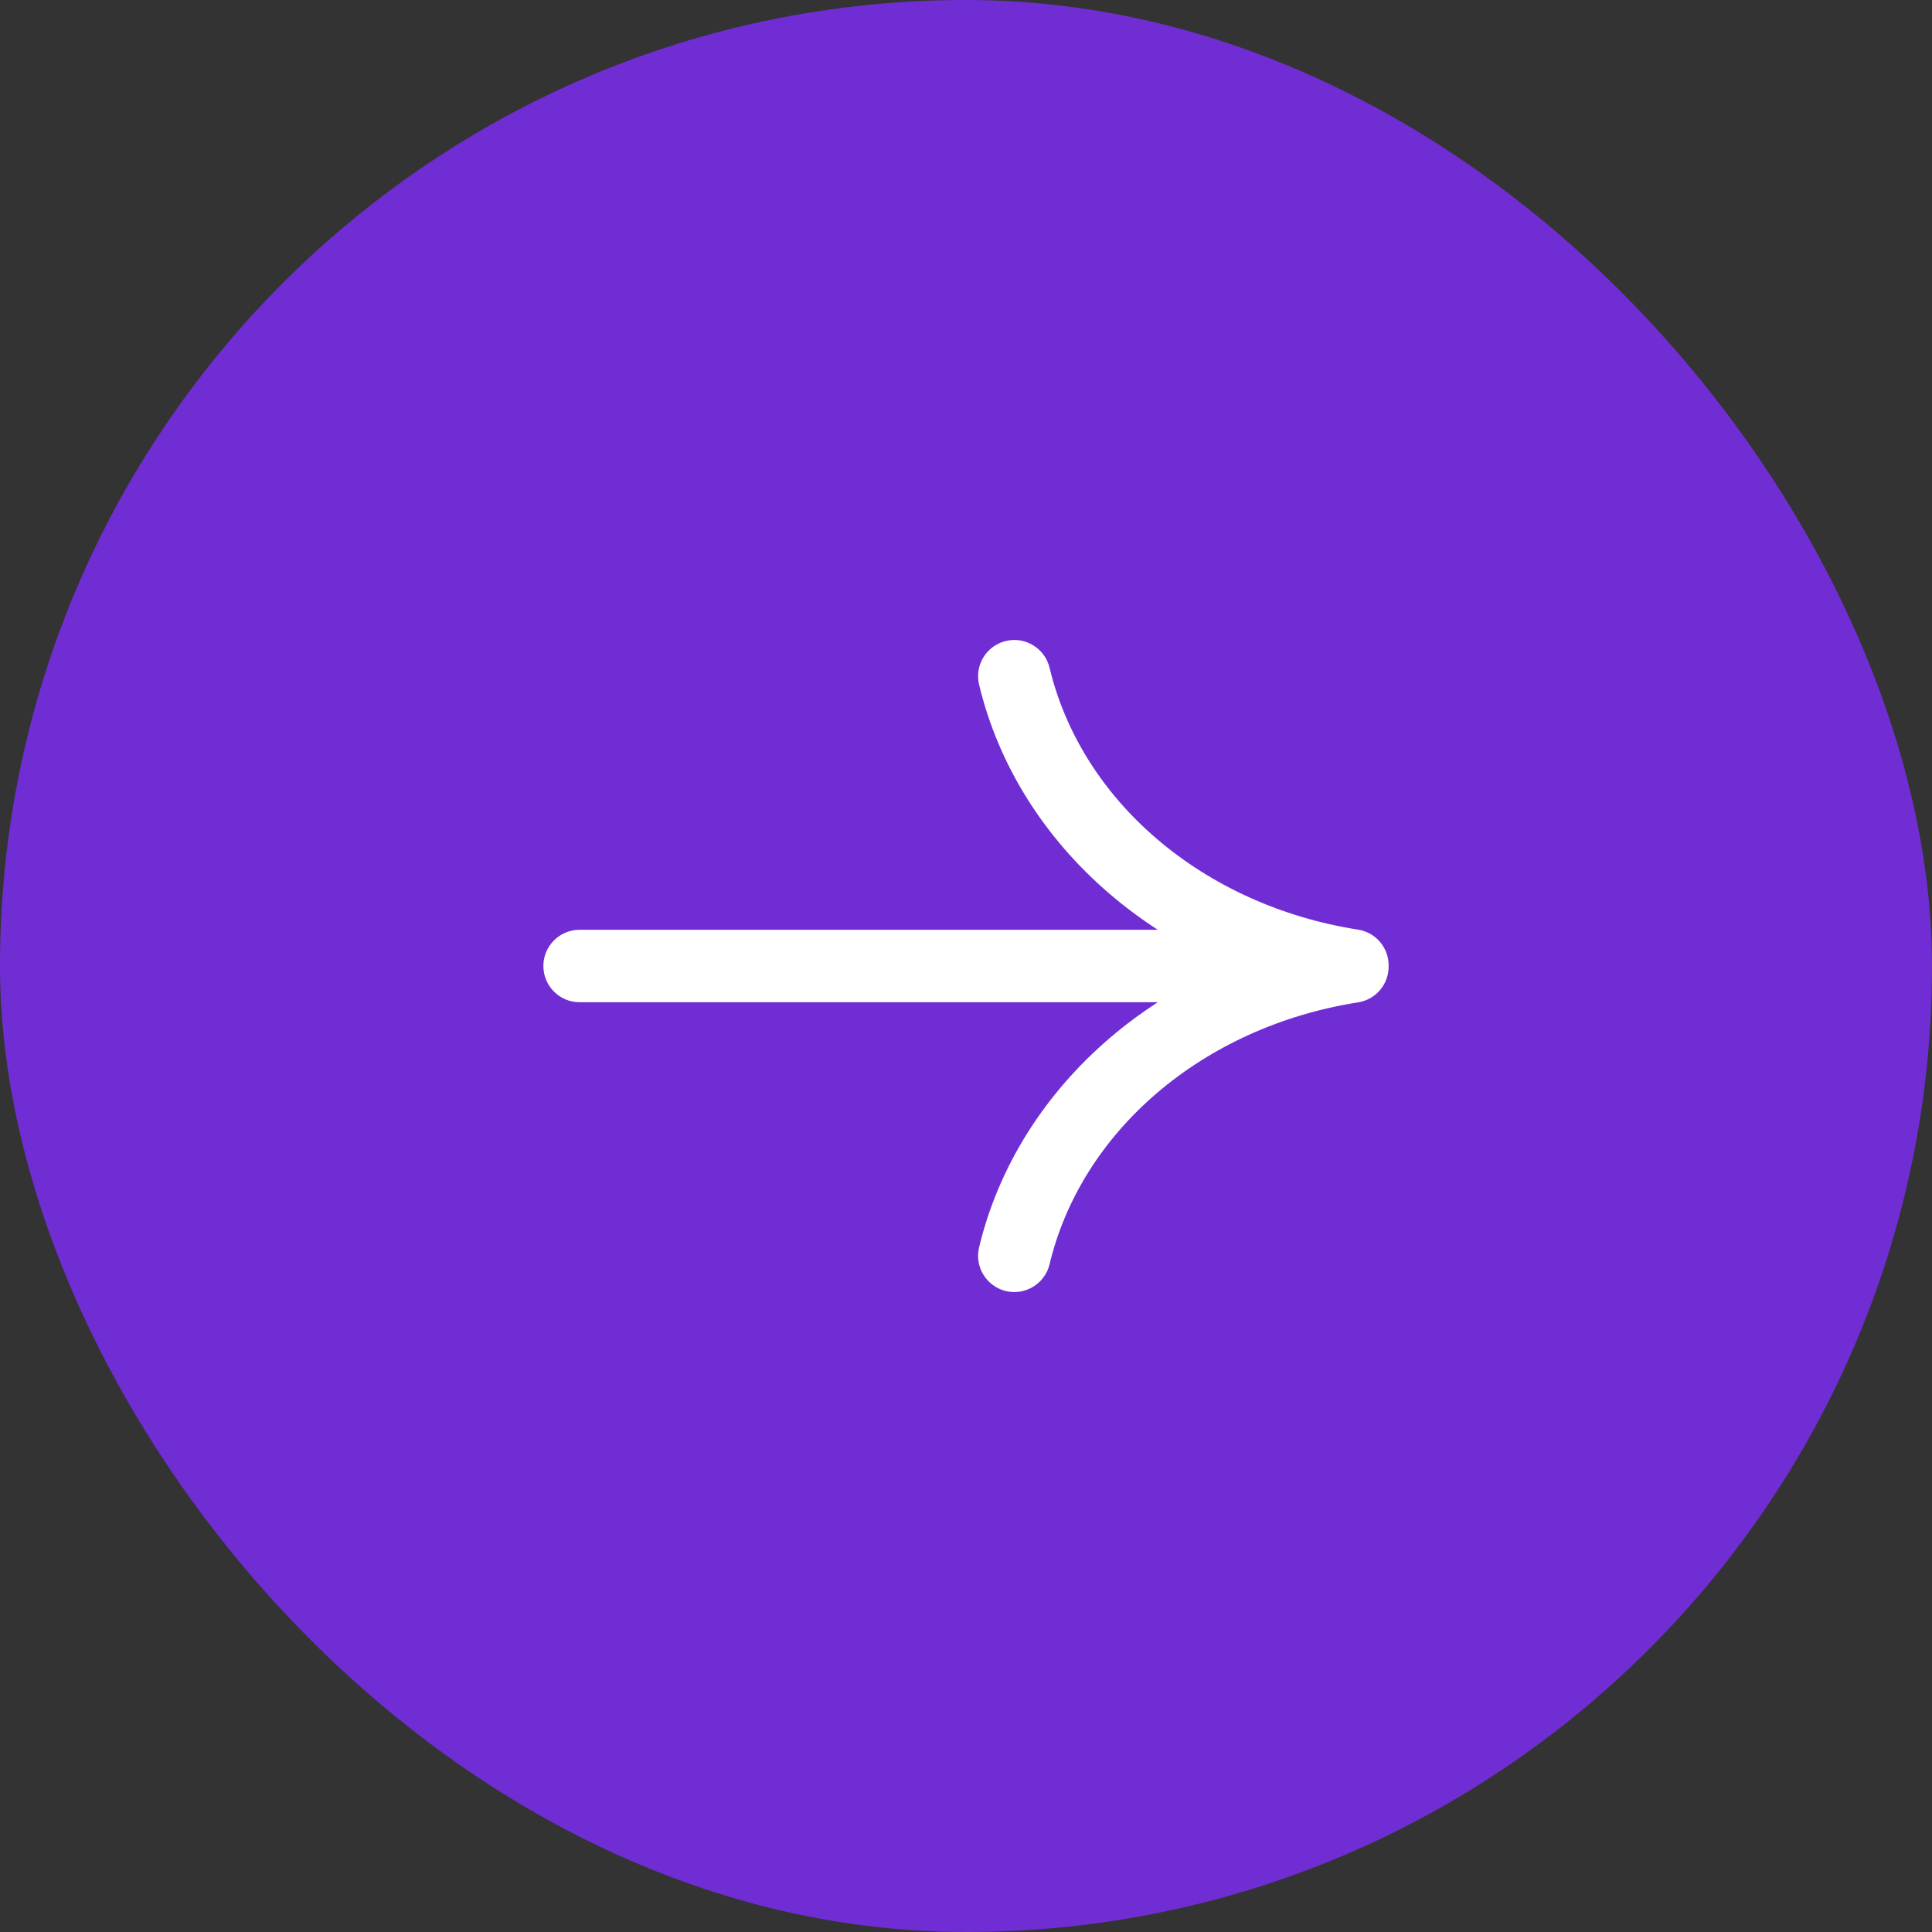
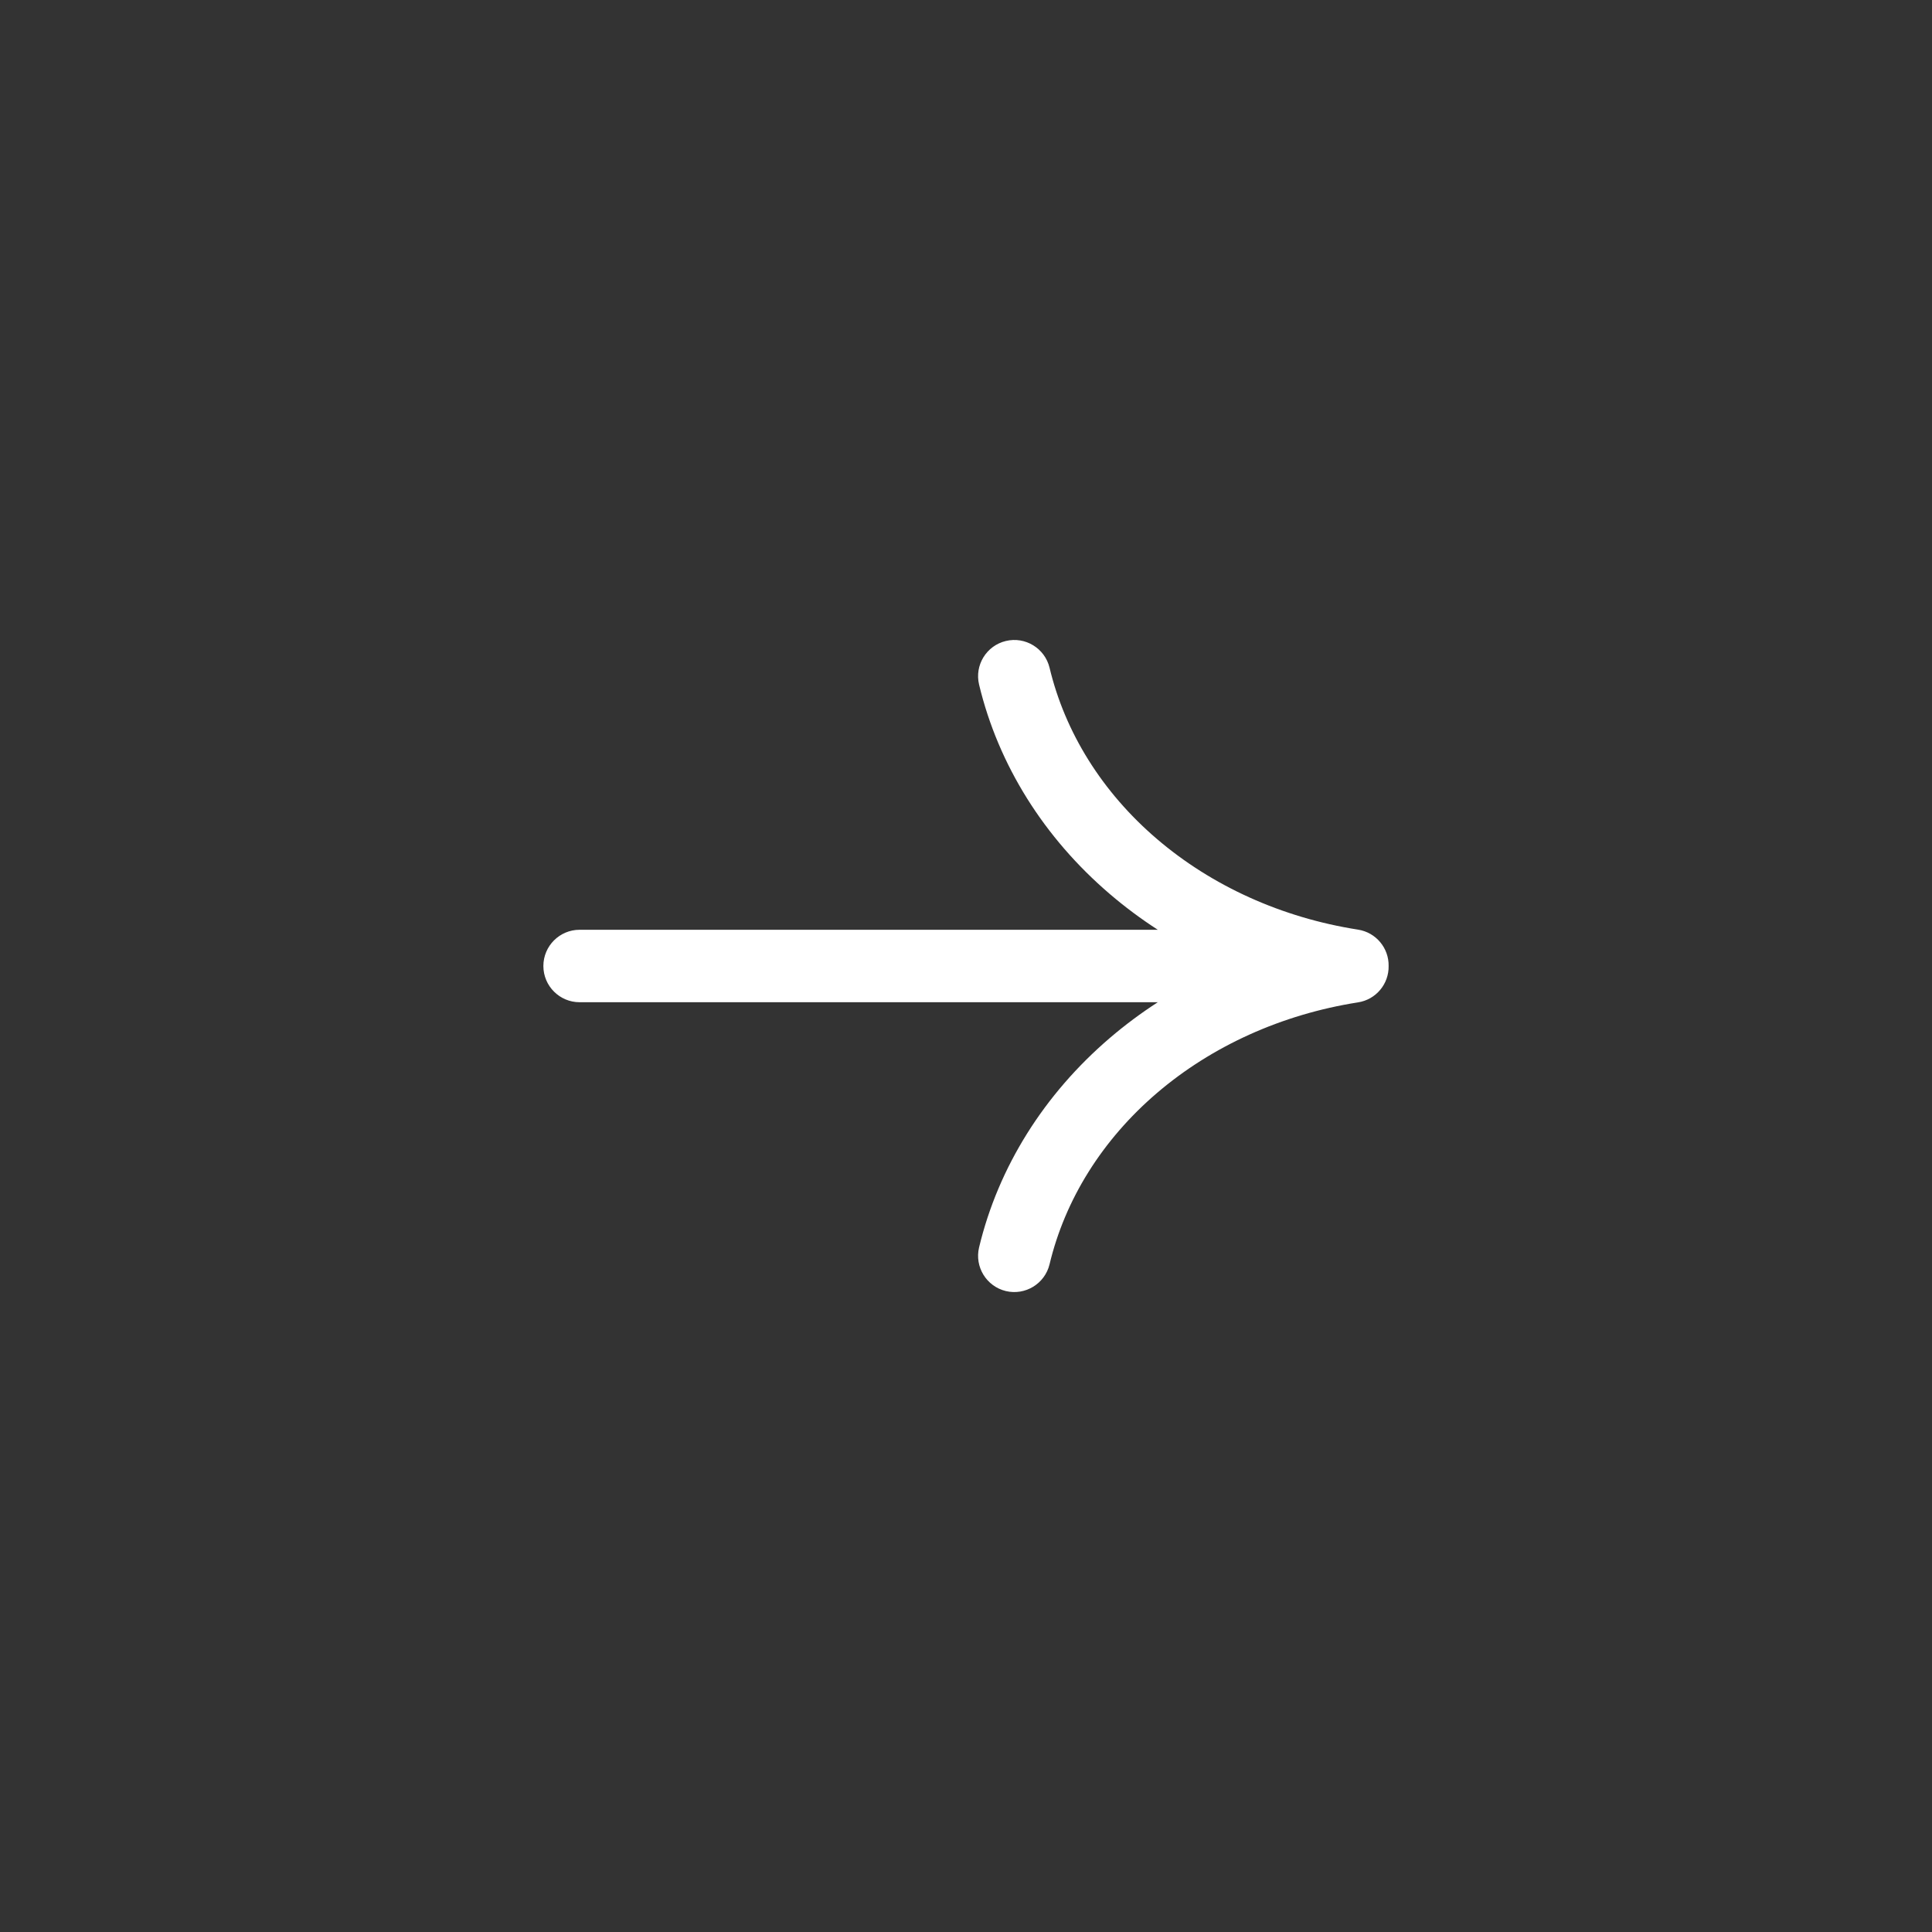
<svg xmlns="http://www.w3.org/2000/svg" width="40" height="40" viewBox="0 0 40 40" fill="none">
  <rect x="0" y="0" width="40" height="40" fill="#333333" stroke="none" />
-   <rect width="40" height="40" rx="20" fill="#712DD4" />
  <path fill-rule="evenodd" clip-rule="evenodd" d="M21.73 13.825C21.633 13.423 21.228 13.174 20.825 13.271C20.423 13.367 20.174 13.772 20.271 14.175C20.67 15.84 21.619 17.348 22.978 18.51C23.291 18.778 23.623 19.025 23.971 19.25H12C11.586 19.25 11.25 19.586 11.25 20C11.25 20.414 11.586 20.75 12 20.75H23.971C23.623 20.975 23.291 21.222 22.978 21.49C21.619 22.653 20.67 24.16 20.271 25.825C20.174 26.228 20.423 26.633 20.825 26.73C21.228 26.826 21.633 26.578 21.73 26.175C22.05 24.837 22.818 23.601 23.953 22.63C25.089 21.658 26.537 21.001 28.116 20.753C28.491 20.695 28.757 20.369 28.75 20C28.757 19.632 28.491 19.305 28.116 19.247C26.537 19 25.089 18.342 23.953 17.37C22.818 16.4 22.05 15.163 21.73 13.825Z" fill="white" />
</svg>